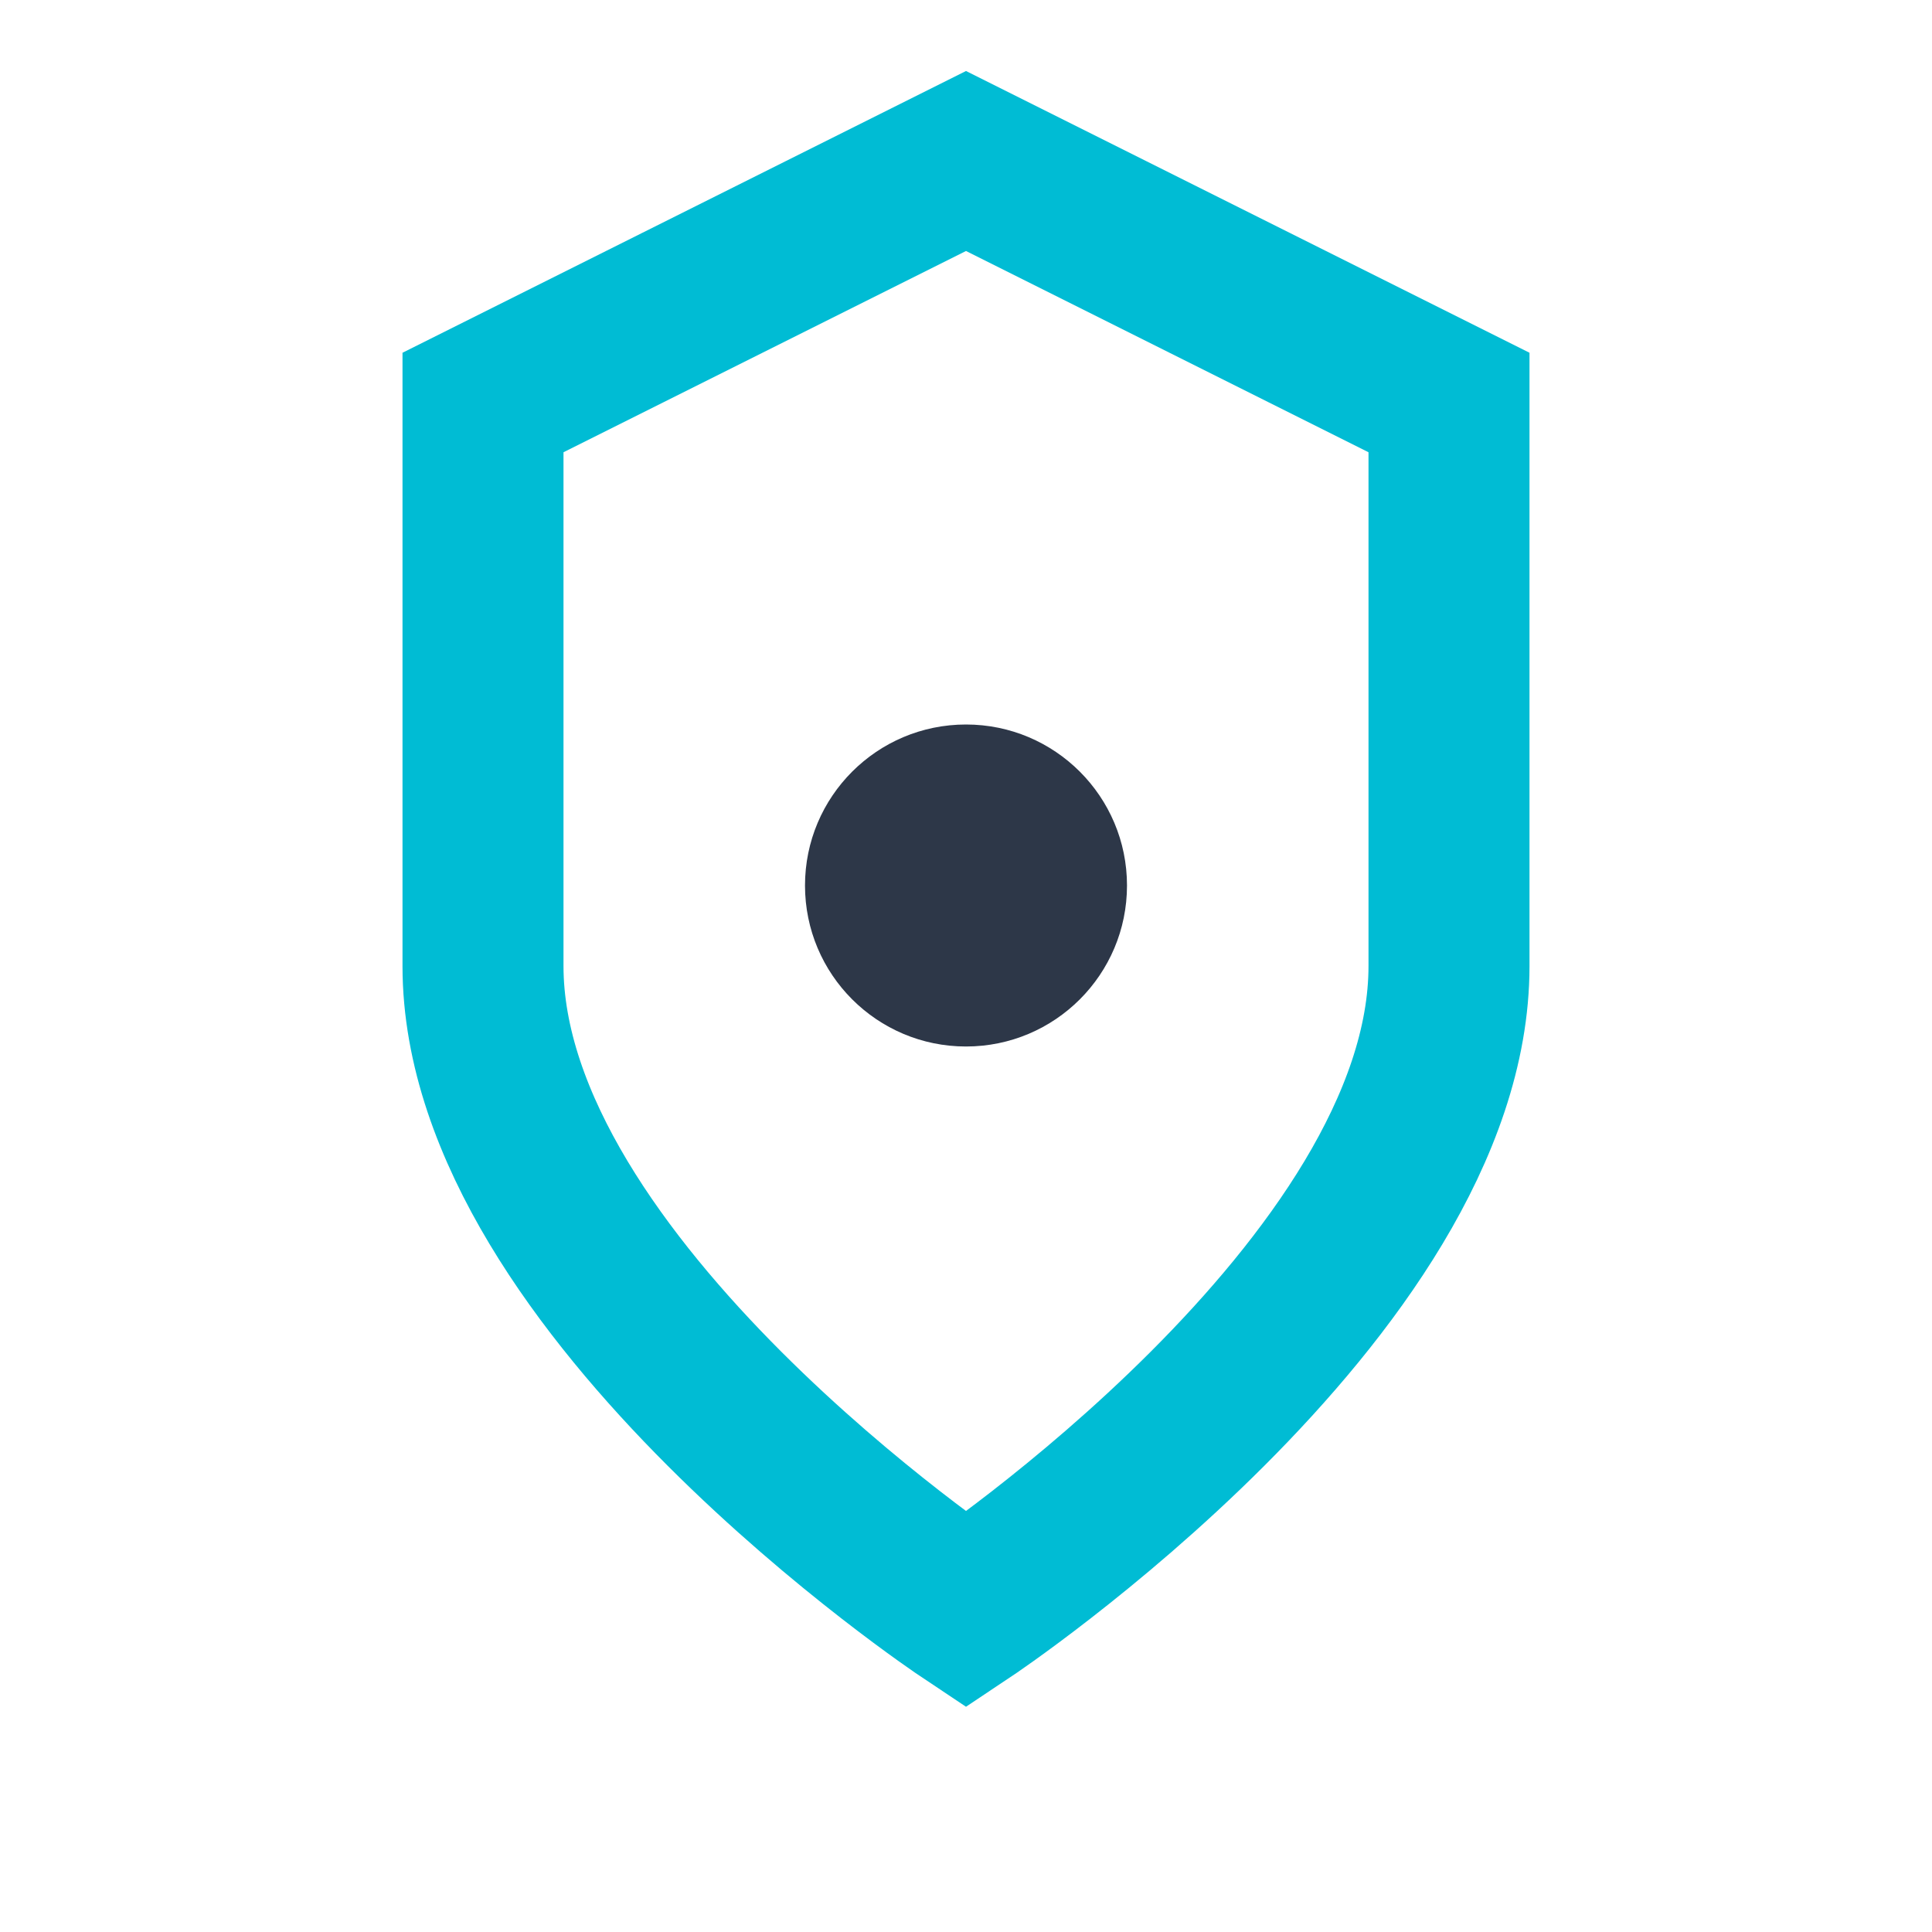
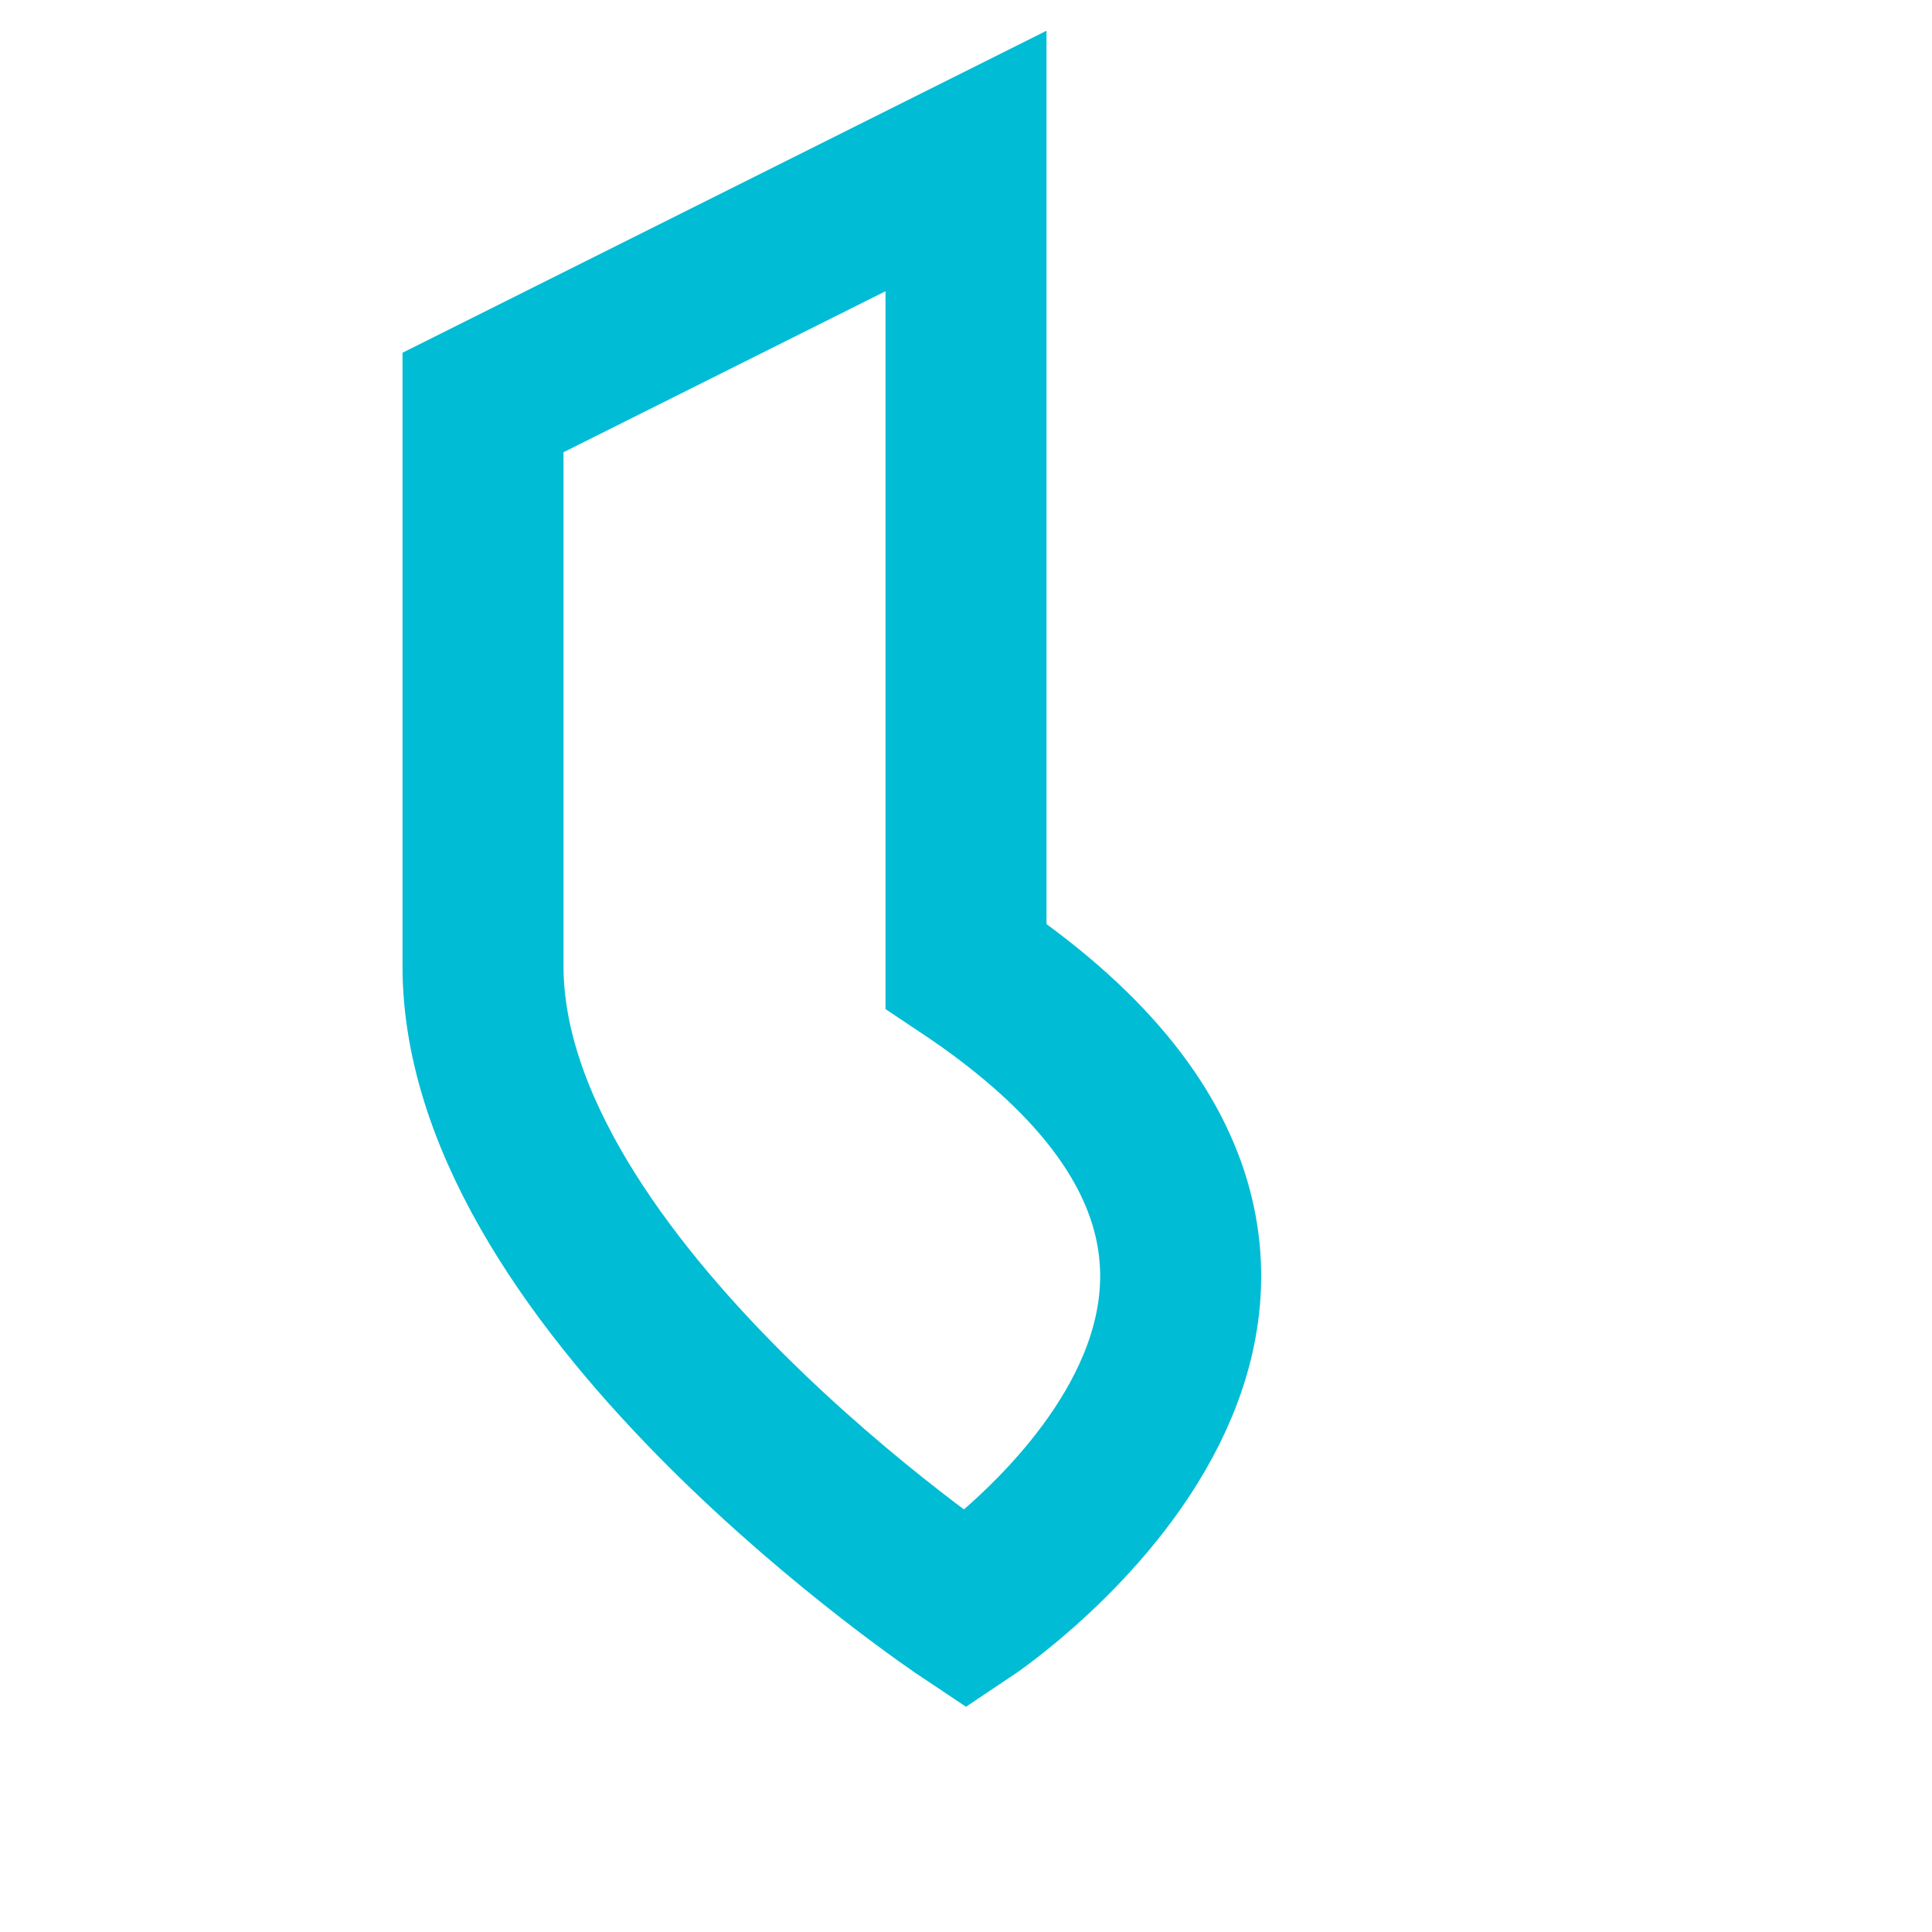
<svg xmlns="http://www.w3.org/2000/svg" width="24" height="24" viewBox="0 0 24 24" fill="none">
-   <path d="M12 2L18 5V12C18 16 12 20 12 20C12 20 6 16 6 12V5L12 2Z" stroke="#00BCD4" stroke-width="2" fill="none" />
-   <circle cx="12" cy="11" r="2" fill="#2D3748" />
+   <path d="M12 2V12C18 16 12 20 12 20C12 20 6 16 6 12V5L12 2Z" stroke="#00BCD4" stroke-width="2" fill="none" />
</svg>